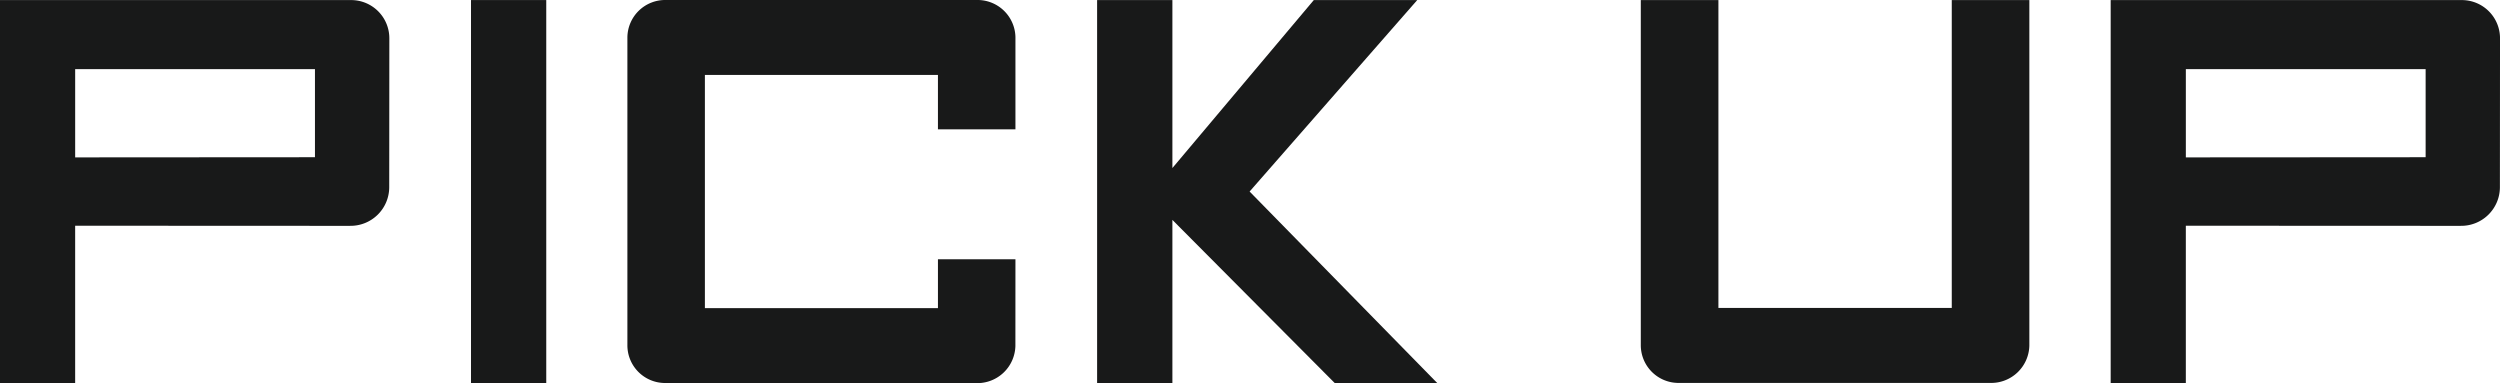
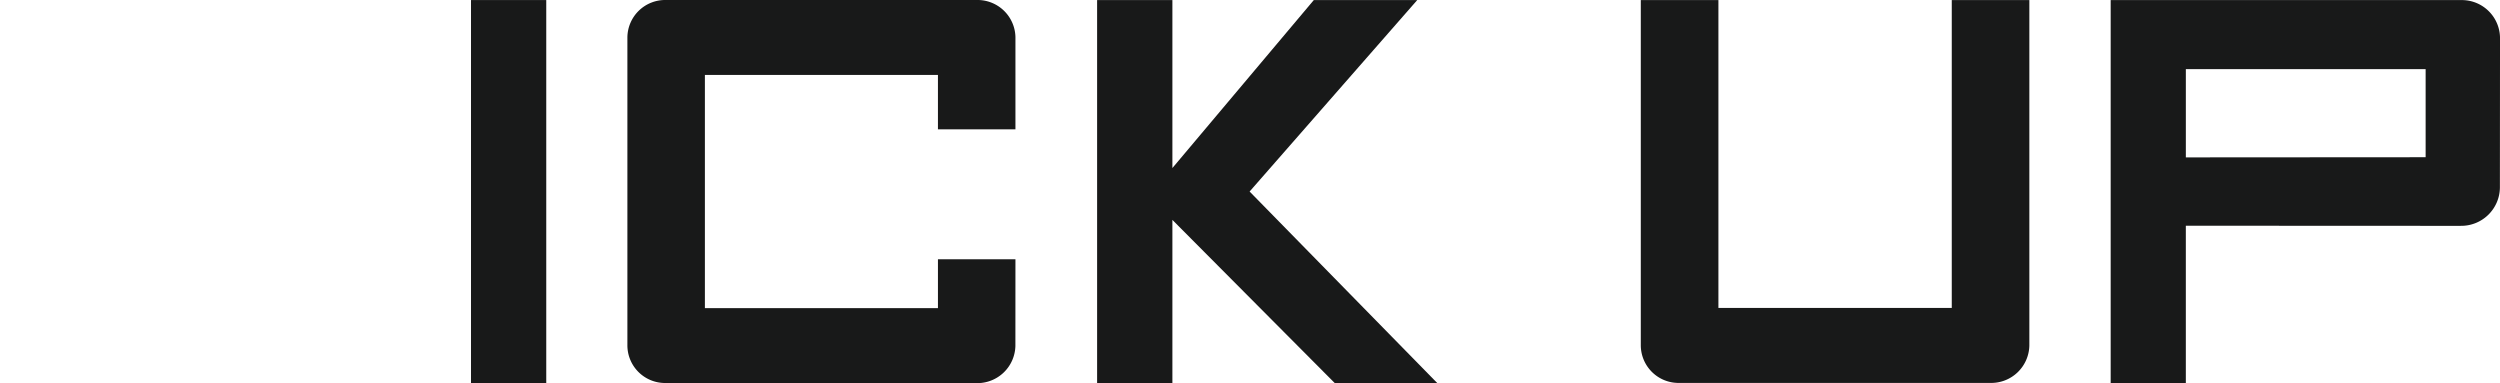
<svg xmlns="http://www.w3.org/2000/svg" width="155.545" height="23.838" viewBox="0 0 155.545 23.838">
  <g id="グループ_2417" data-name="グループ 2417" transform="translate(-1421.478 -1249.818)">
    <path id="パス_3508" data-name="パス 3508" d="M143.657,89.148h-4.822v3.041h-14.5V77.681h14.5v3.383h4.822V75.425a2.36,2.36,0,0,0-2.312-2.407H121.9a2.351,2.351,0,0,0-2.387,2.312V94.483a2.346,2.346,0,0,0,2.327,2.365h.06l19.328.007a2.371,2.371,0,0,0,2.426-2.316h0v-.059h0Z" transform="translate(1341 1176.8)" fill="#181919" />
-     <path id="パス_3509" data-name="パス 3509" d="M102.355,73.021h-17.2v0H80.478v23.83h4.676V87.062l14.923.007h2.185a2.407,2.407,0,0,0,2.433-2.38v-.024l.007-9.242a2.376,2.376,0,0,0-2.347-2.4m-17.2,9.787V77.321h14.919l0,5.479Z" transform="translate(1341 1176.8)" fill="#181919" />
    <path id="パス_3510" data-name="パス 3510" d="M233.676,73.021h-17.2v0H211.8v23.83h4.676V87.062l14.923.007h2.185a2.407,2.407,0,0,0,2.433-2.38v-.024l.007-9.242a2.376,2.376,0,0,0-2.347-2.4m-17.2,9.787V77.321h14.919l0,5.479Z" transform="translate(1341 1176.8)" fill="#181919" />
    <path id="パス_3511" data-name="パス 3511" d="M201.913,73.021V92.176H187.394V73.021h-4.829V94.475a2.348,2.348,0,0,0,2.327,2.368H204.31a2.375,2.375,0,0,0,2.43-2.319v-21.5Z" transform="translate(1341 1176.8)" fill="#181919" />
    <path id="パス_3512" data-name="パス 3512" d="M169.9,96.85,158.226,84.935l10.431-11.914h-6.435l-8.8,10.452V73.021h-4.684V96.85h4.684V86.7l10.1,10.151Z" transform="translate(1341 1176.8)" fill="#181919" />
    <rect id="長方形_1814" data-name="長方形 1814" width="4.682" height="23.827" transform="translate(1450.783 1249.821)" fill="#181919" />
  </g>
</svg>